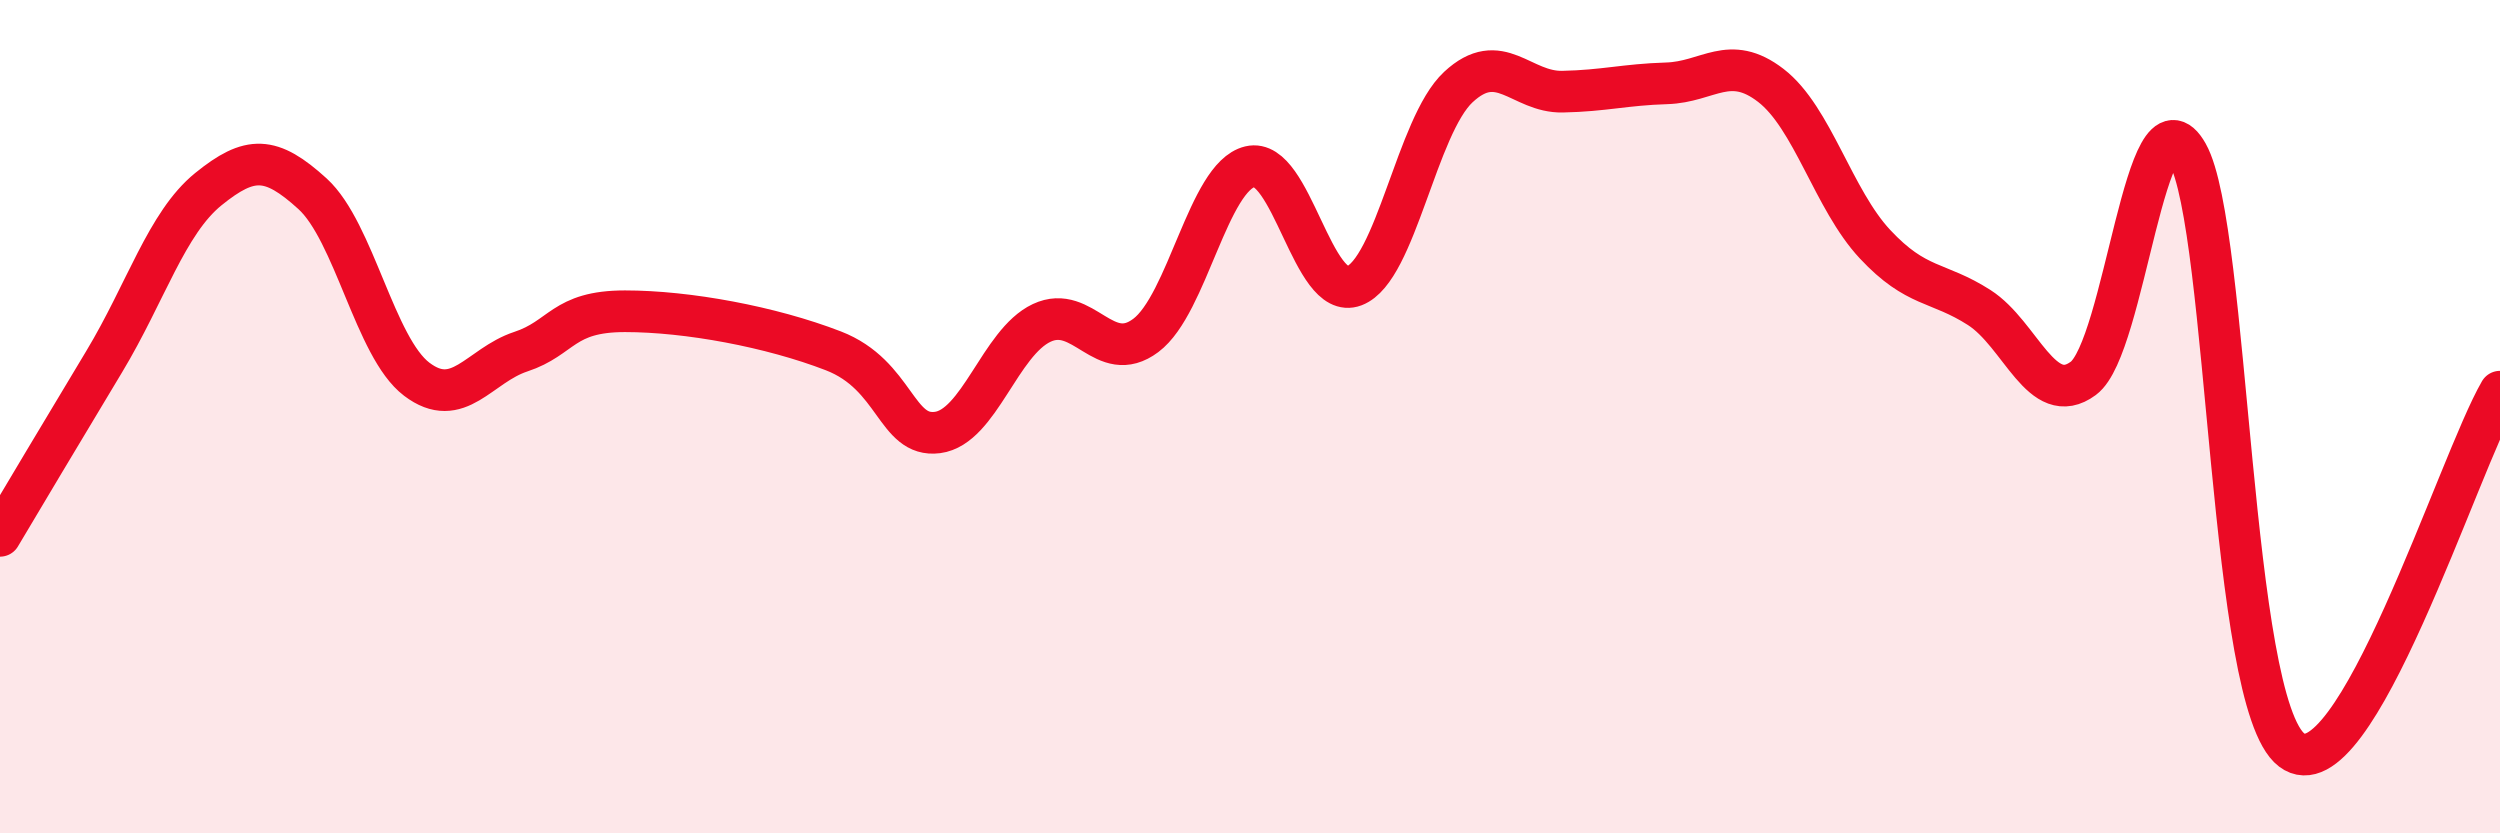
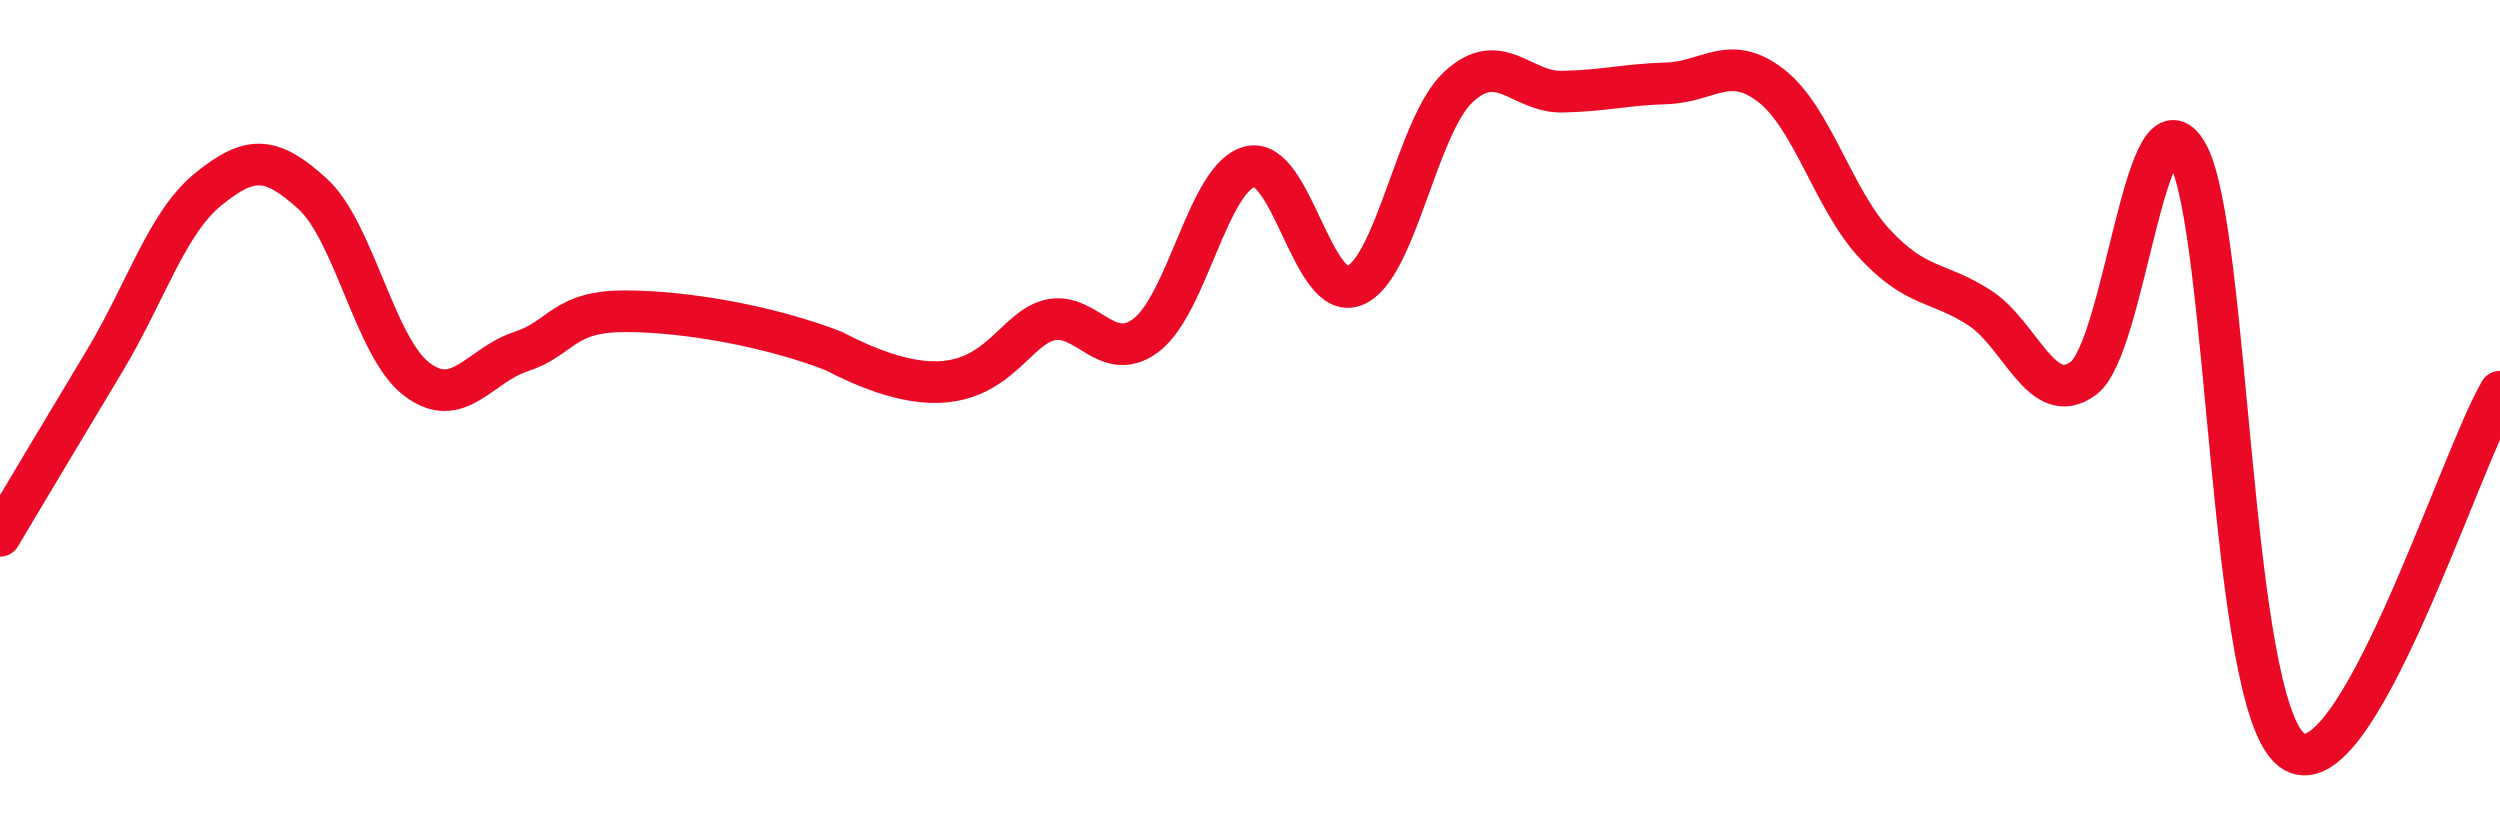
<svg xmlns="http://www.w3.org/2000/svg" width="60" height="20" viewBox="0 0 60 20">
-   <path d="M 0,12.86 C 0.5,12.02 1.5,10.34 2.5,8.68 C 3.5,7.02 4,5.35 5,4.54 C 6,3.73 6.5,3.74 7.5,4.65 C 8.5,5.56 9,8.34 10,9.1 C 11,9.86 11.5,8.77 12.5,8.44 C 13.5,8.11 13.5,7.47 15,7.47 C 16.5,7.47 18.5,7.84 20,8.42 C 21.5,9 21.5,10.51 22.5,10.38 C 23.5,10.25 24,8.22 25,7.75 C 26,7.28 26.5,8.8 27.5,8.05 C 28.5,7.3 29,4.24 30,4 C 31,3.76 31.5,7.24 32.5,6.86 C 33.5,6.48 34,3.02 35,2.09 C 36,1.16 36.5,2.22 37.5,2.2 C 38.5,2.18 39,2.03 40,2 C 41,1.97 41.5,1.28 42.5,2.05 C 43.5,2.82 44,4.79 45,5.86 C 46,6.93 46.5,6.74 47.5,7.38 C 48.5,8.02 49,9.82 50,9.08 C 51,8.34 51.5,1.91 52.5,3.69 C 53.5,5.47 53.5,16.86 55,18 C 56.5,19.14 59,11.12 60,9.4L60 20L0 20Z" fill="#EB0A25" opacity="0.1" stroke-linecap="round" stroke-linejoin="round" />
-   <path d="M 0,12.86 C 0.5,12.02 1.5,10.34 2.5,8.68 C 3.5,7.02 4,5.35 5,4.54 C 6,3.73 6.5,3.74 7.5,4.65 C 8.5,5.56 9,8.34 10,9.1 C 11,9.86 11.5,8.77 12.5,8.44 C 13.5,8.11 13.5,7.47 15,7.47 C 16.5,7.47 18.5,7.84 20,8.42 C 21.5,9 21.5,10.51 22.5,10.38 C 23.5,10.25 24,8.22 25,7.75 C 26,7.28 26.5,8.8 27.5,8.05 C 28.5,7.3 29,4.24 30,4 C 31,3.76 31.5,7.24 32.5,6.86 C 33.5,6.48 34,3.02 35,2.09 C 36,1.16 36.5,2.22 37.5,2.2 C 38.5,2.18 39,2.03 40,2 C 41,1.97 41.5,1.28 42.5,2.05 C 43.5,2.82 44,4.79 45,5.86 C 46,6.93 46.5,6.74 47.5,7.38 C 48.5,8.02 49,9.82 50,9.08 C 51,8.34 51.5,1.91 52.5,3.69 C 53.5,5.47 53.5,16.86 55,18 C 56.5,19.14 59,11.12 60,9.4" stroke="#EB0A25" stroke-width="1" fill="none" stroke-linecap="round" stroke-linejoin="round" />
+   <path d="M 0,12.86 C 0.5,12.02 1.5,10.34 2.5,8.68 C 3.5,7.02 4,5.35 5,4.54 C 6,3.73 6.5,3.74 7.5,4.65 C 8.5,5.56 9,8.34 10,9.1 C 11,9.86 11.5,8.77 12.5,8.44 C 13.5,8.11 13.5,7.47 15,7.47 C 16.5,7.47 18.5,7.84 20,8.42 C 23.5,10.25 24,8.22 25,7.75 C 26,7.28 26.5,8.8 27.5,8.05 C 28.5,7.3 29,4.24 30,4 C 31,3.76 31.5,7.24 32.5,6.86 C 33.5,6.48 34,3.02 35,2.09 C 36,1.16 36.5,2.22 37.5,2.2 C 38.5,2.18 39,2.03 40,2 C 41,1.97 41.5,1.28 42.5,2.05 C 43.5,2.82 44,4.79 45,5.86 C 46,6.93 46.5,6.74 47.5,7.38 C 48.5,8.02 49,9.82 50,9.08 C 51,8.34 51.5,1.91 52.5,3.69 C 53.5,5.47 53.5,16.86 55,18 C 56.5,19.14 59,11.12 60,9.4" stroke="#EB0A25" stroke-width="1" fill="none" stroke-linecap="round" stroke-linejoin="round" />
</svg>